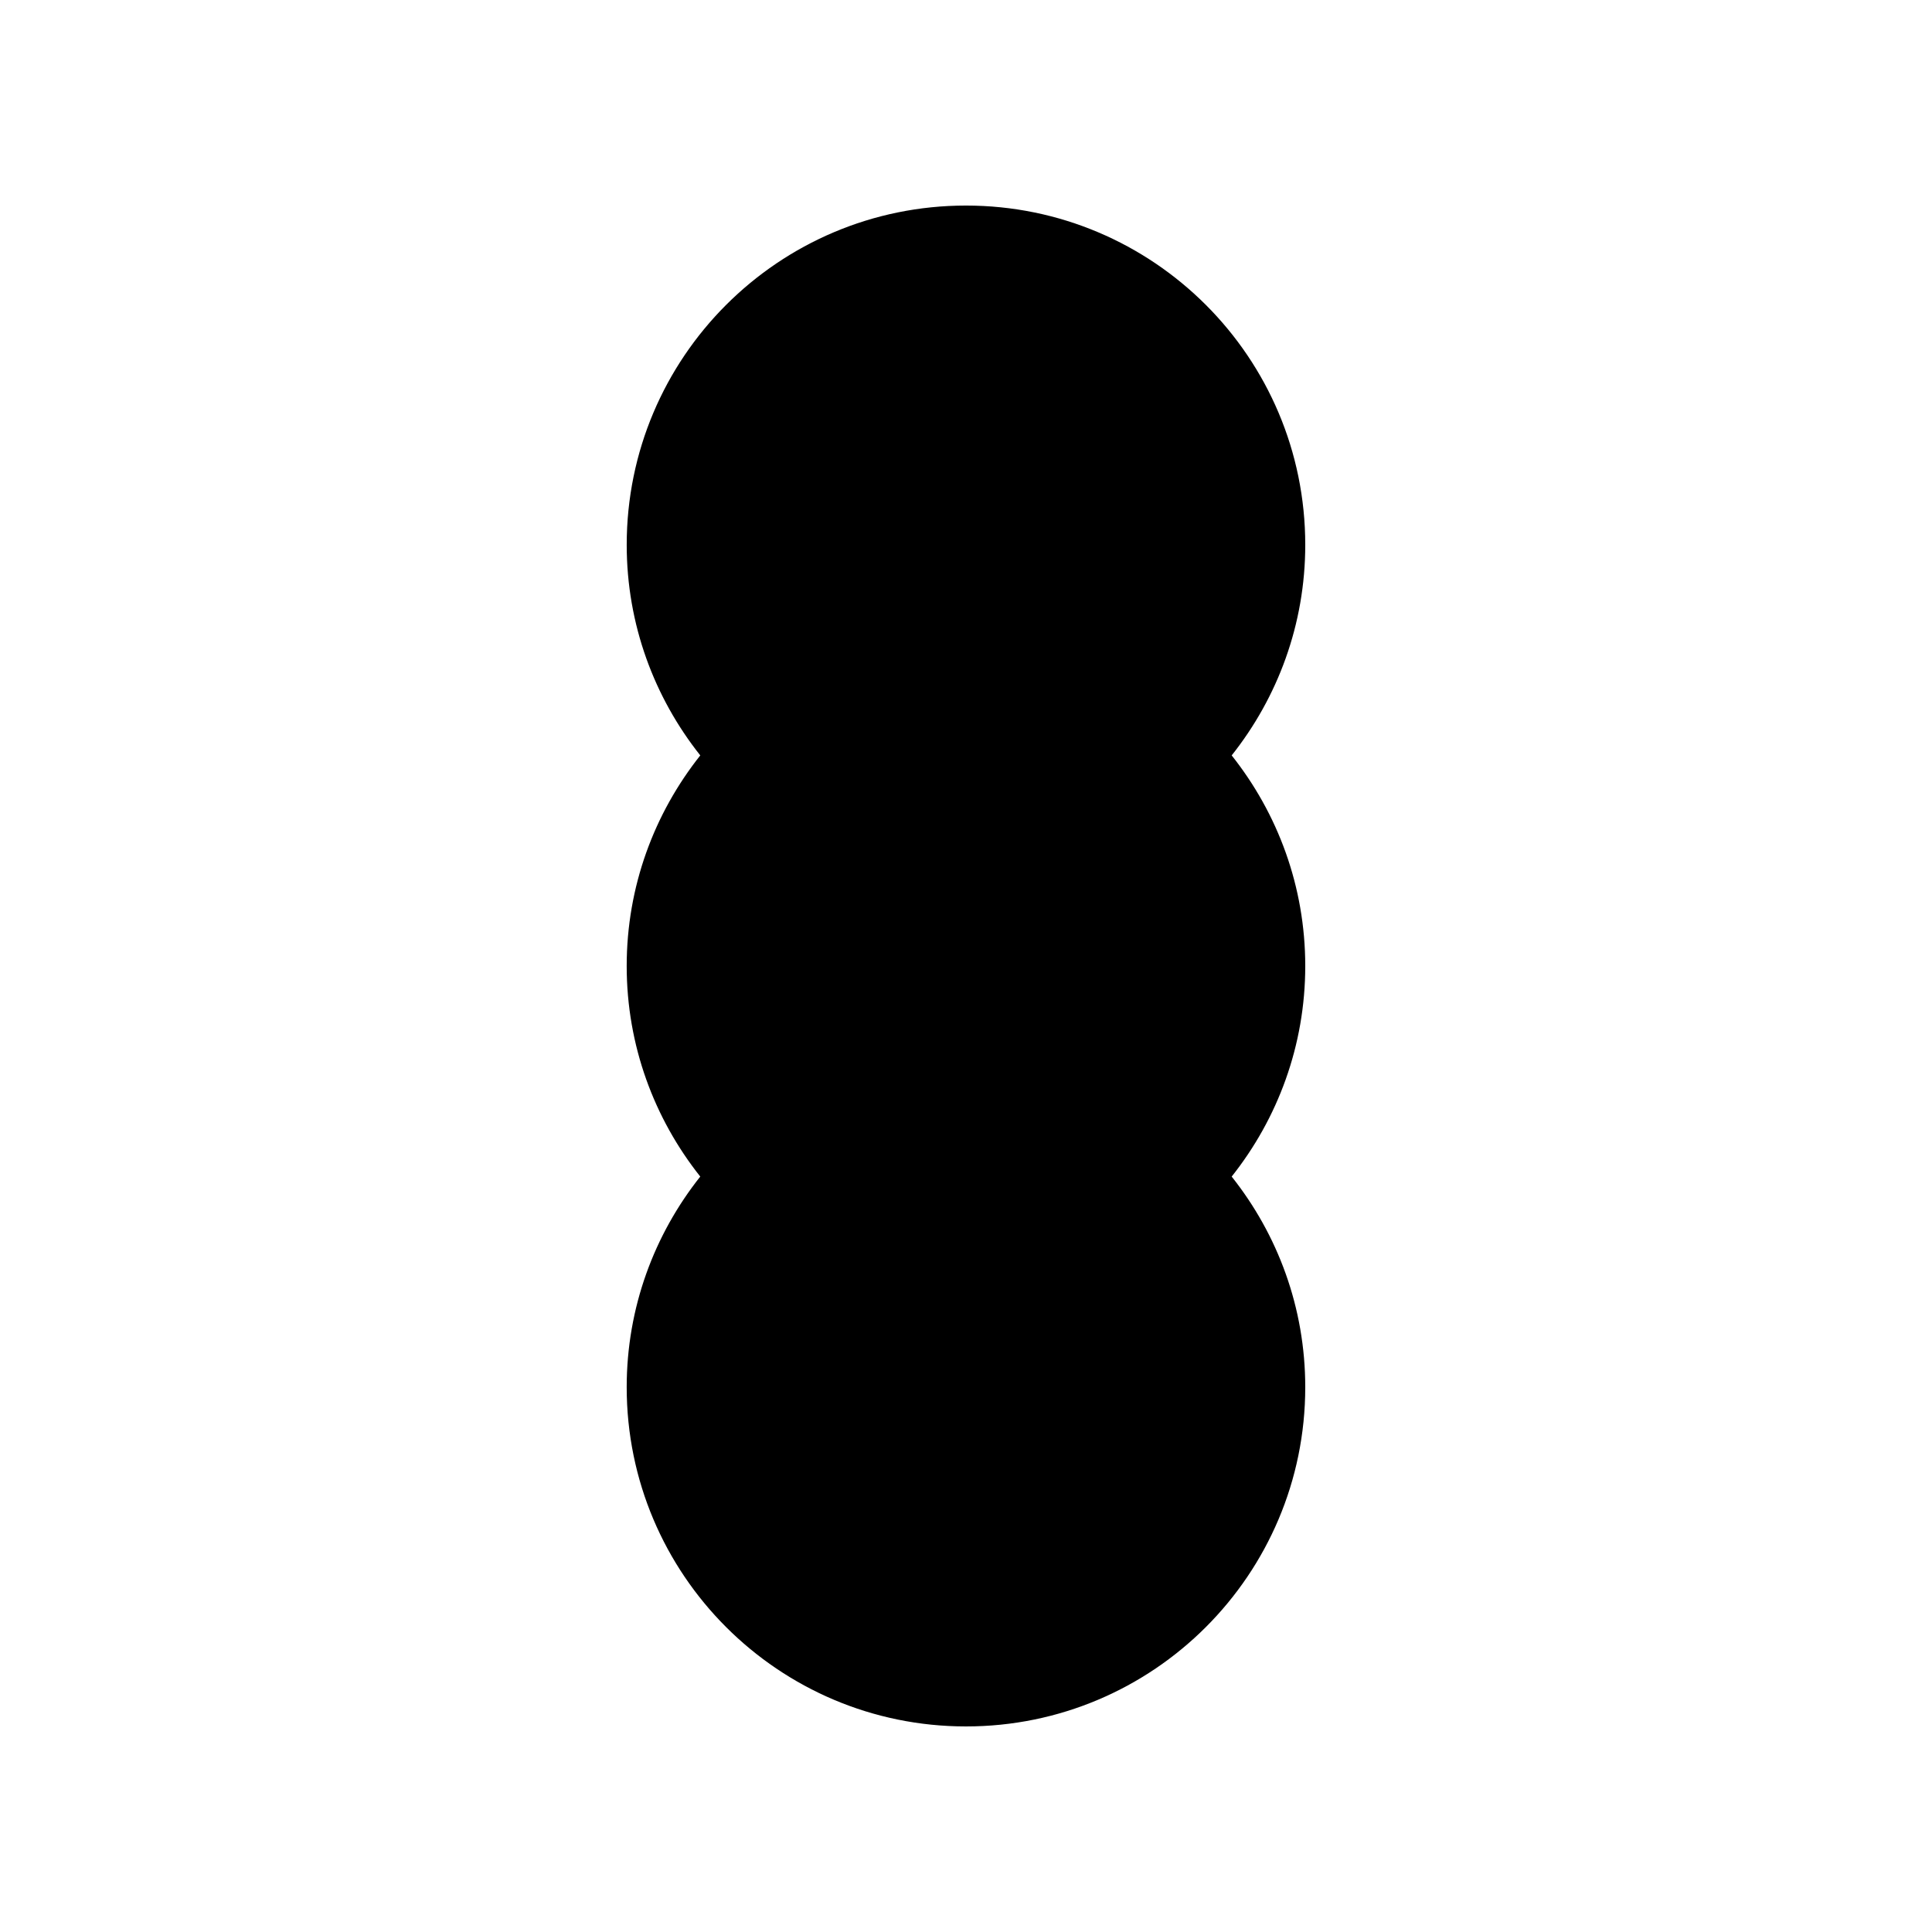
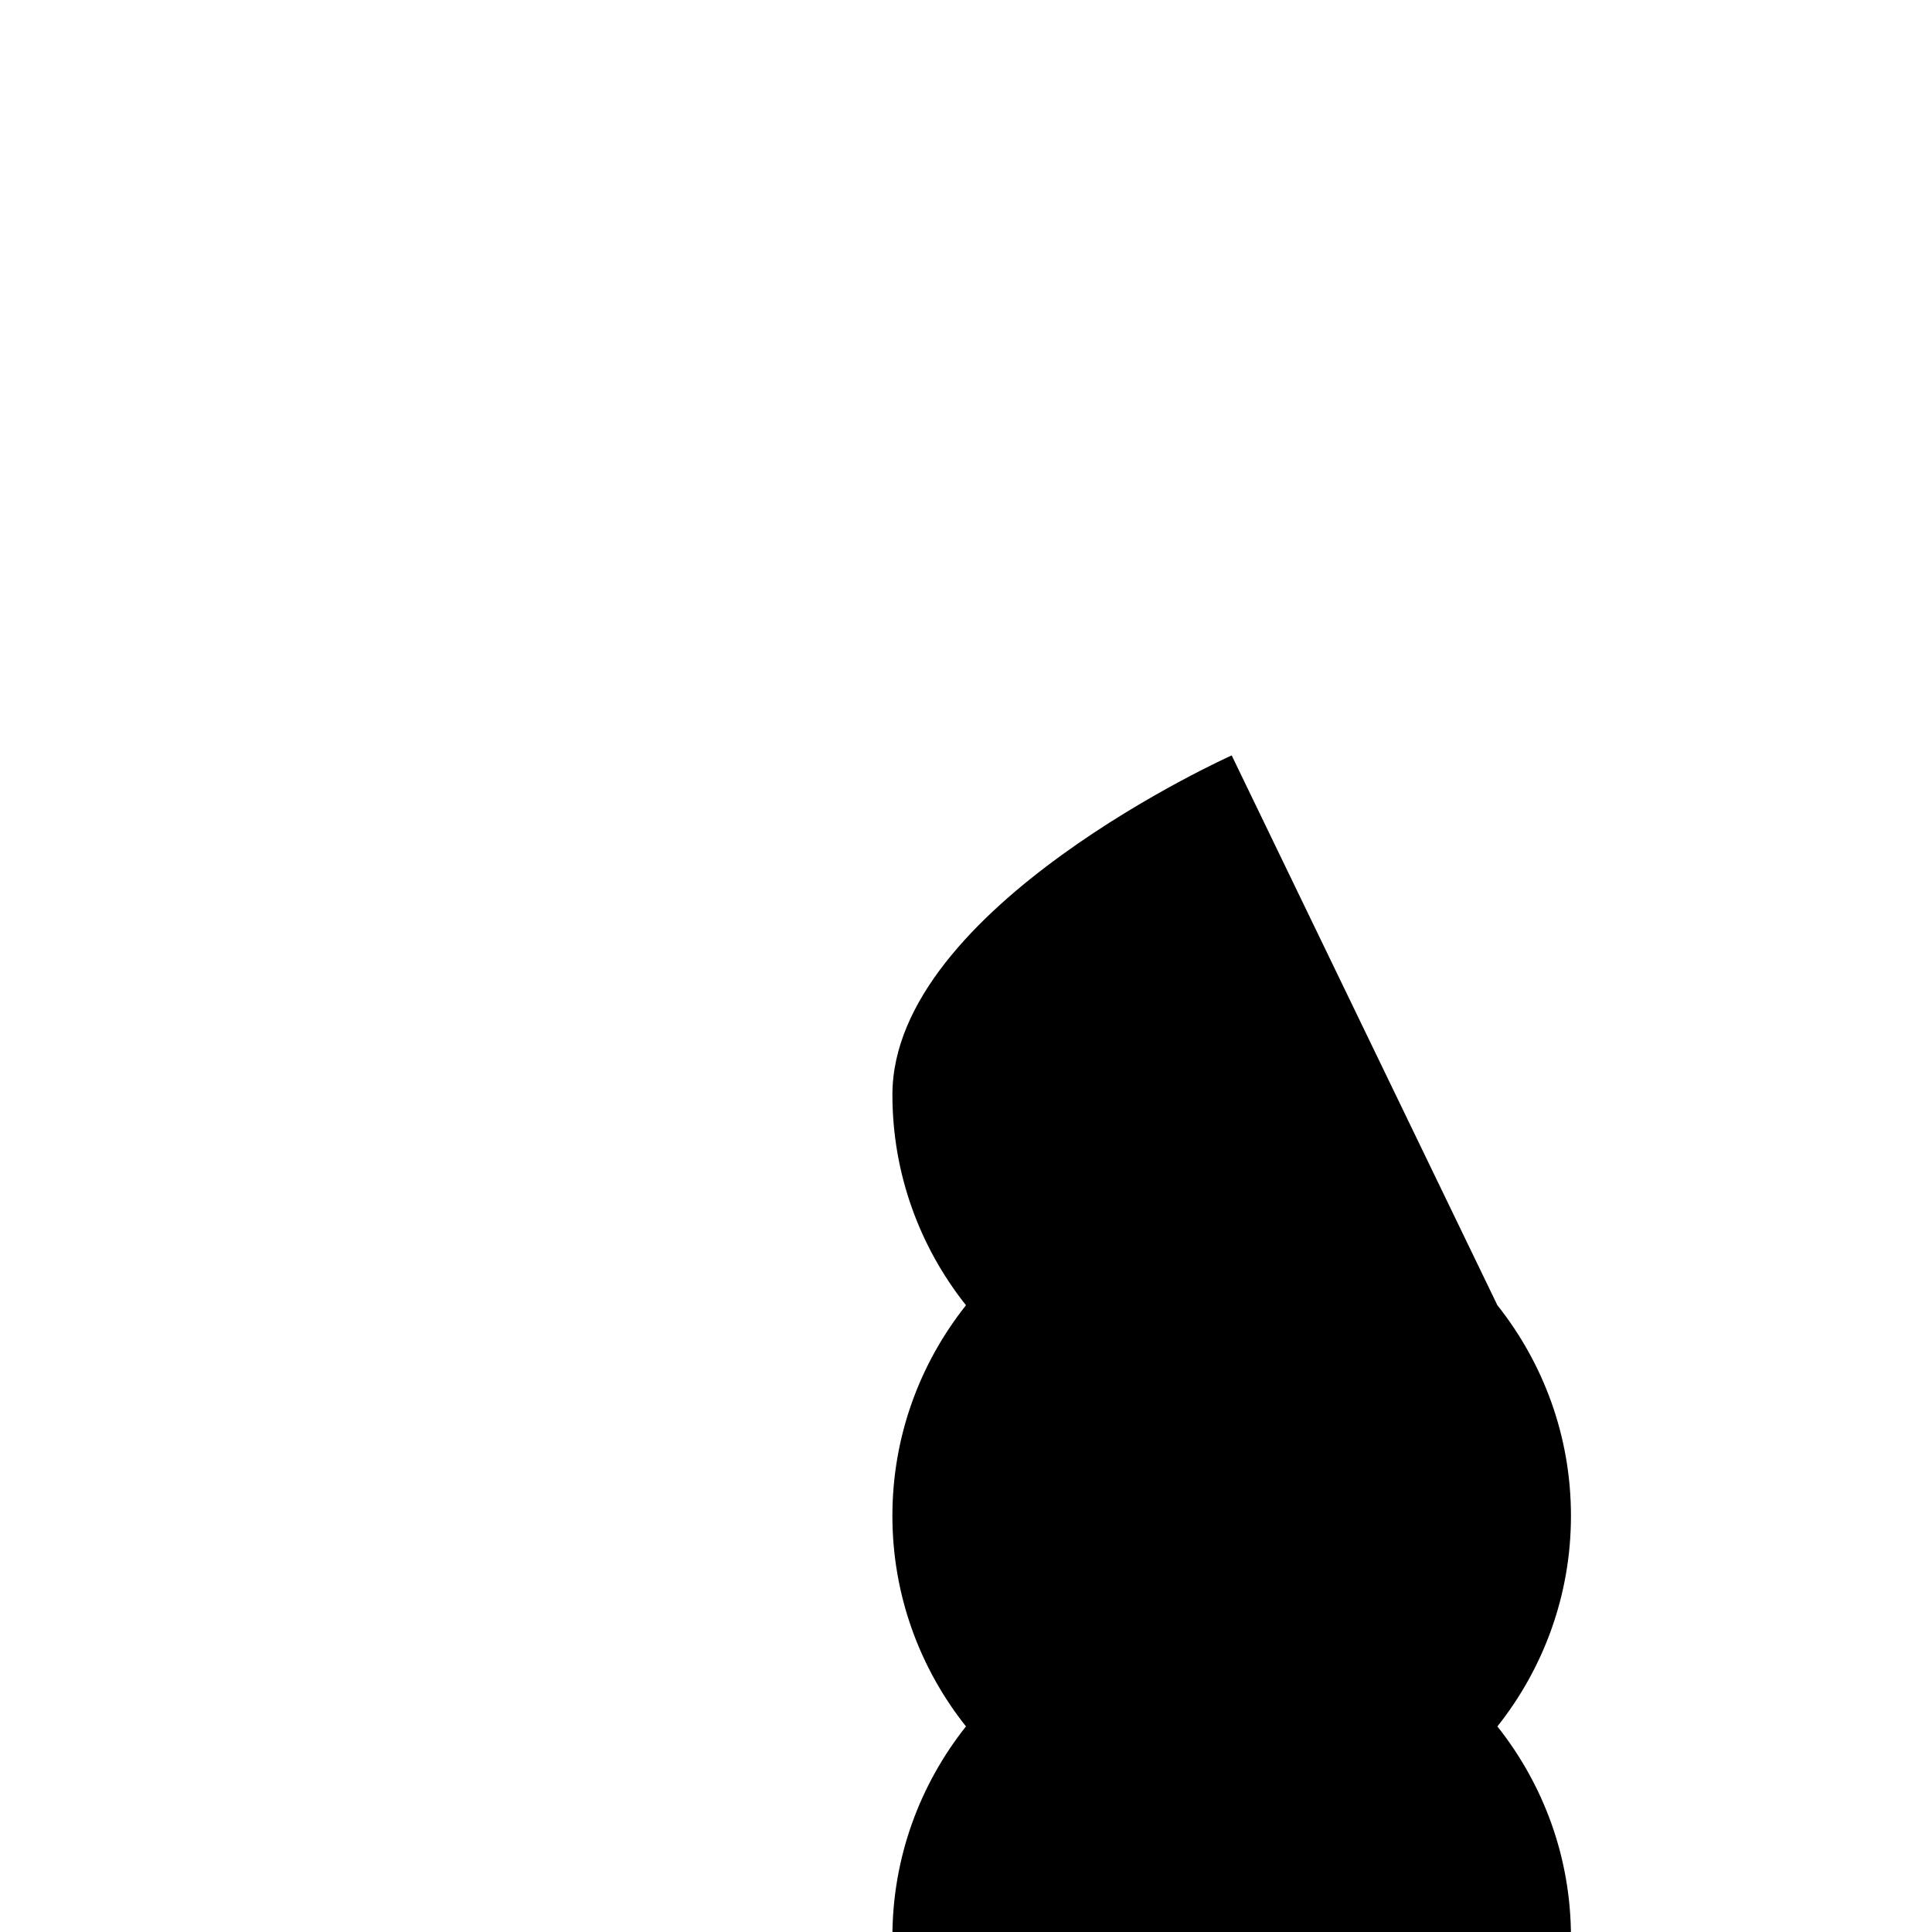
<svg xmlns="http://www.w3.org/2000/svg" fill="#000000" width="800px" height="800px" version="1.1" viewBox="144 144 512 512">
-   <path d="m470.41 344.19c12.172-15.34 19.496-34.703 19.496-55.805 0-49.656-40.254-89.91-89.91-89.91s-89.91 40.254-89.91 89.91c0 21.102 7.32 40.469 19.496 55.805-12.176 15.34-19.5 34.703-19.5 55.809 0 21.102 7.32 40.469 19.496 55.805-12.172 15.34-19.496 34.703-19.496 55.805 0 49.656 40.254 89.914 89.914 89.914 49.656 0 89.91-40.254 89.91-89.91 0-21.102-7.32-40.469-19.496-55.805 12.176-15.344 19.496-34.707 19.496-55.809 0-21.105-7.32-40.469-19.496-55.809z" />
+   <path d="m470.41 344.19s-89.91 40.254-89.91 89.91c0 21.102 7.32 40.469 19.496 55.805-12.176 15.34-19.5 34.703-19.5 55.809 0 21.102 7.32 40.469 19.496 55.805-12.172 15.34-19.496 34.703-19.496 55.805 0 49.656 40.254 89.914 89.914 89.914 49.656 0 89.91-40.254 89.91-89.91 0-21.102-7.32-40.469-19.496-55.805 12.176-15.344 19.496-34.707 19.496-55.809 0-21.105-7.32-40.469-19.496-55.809z" />
</svg>